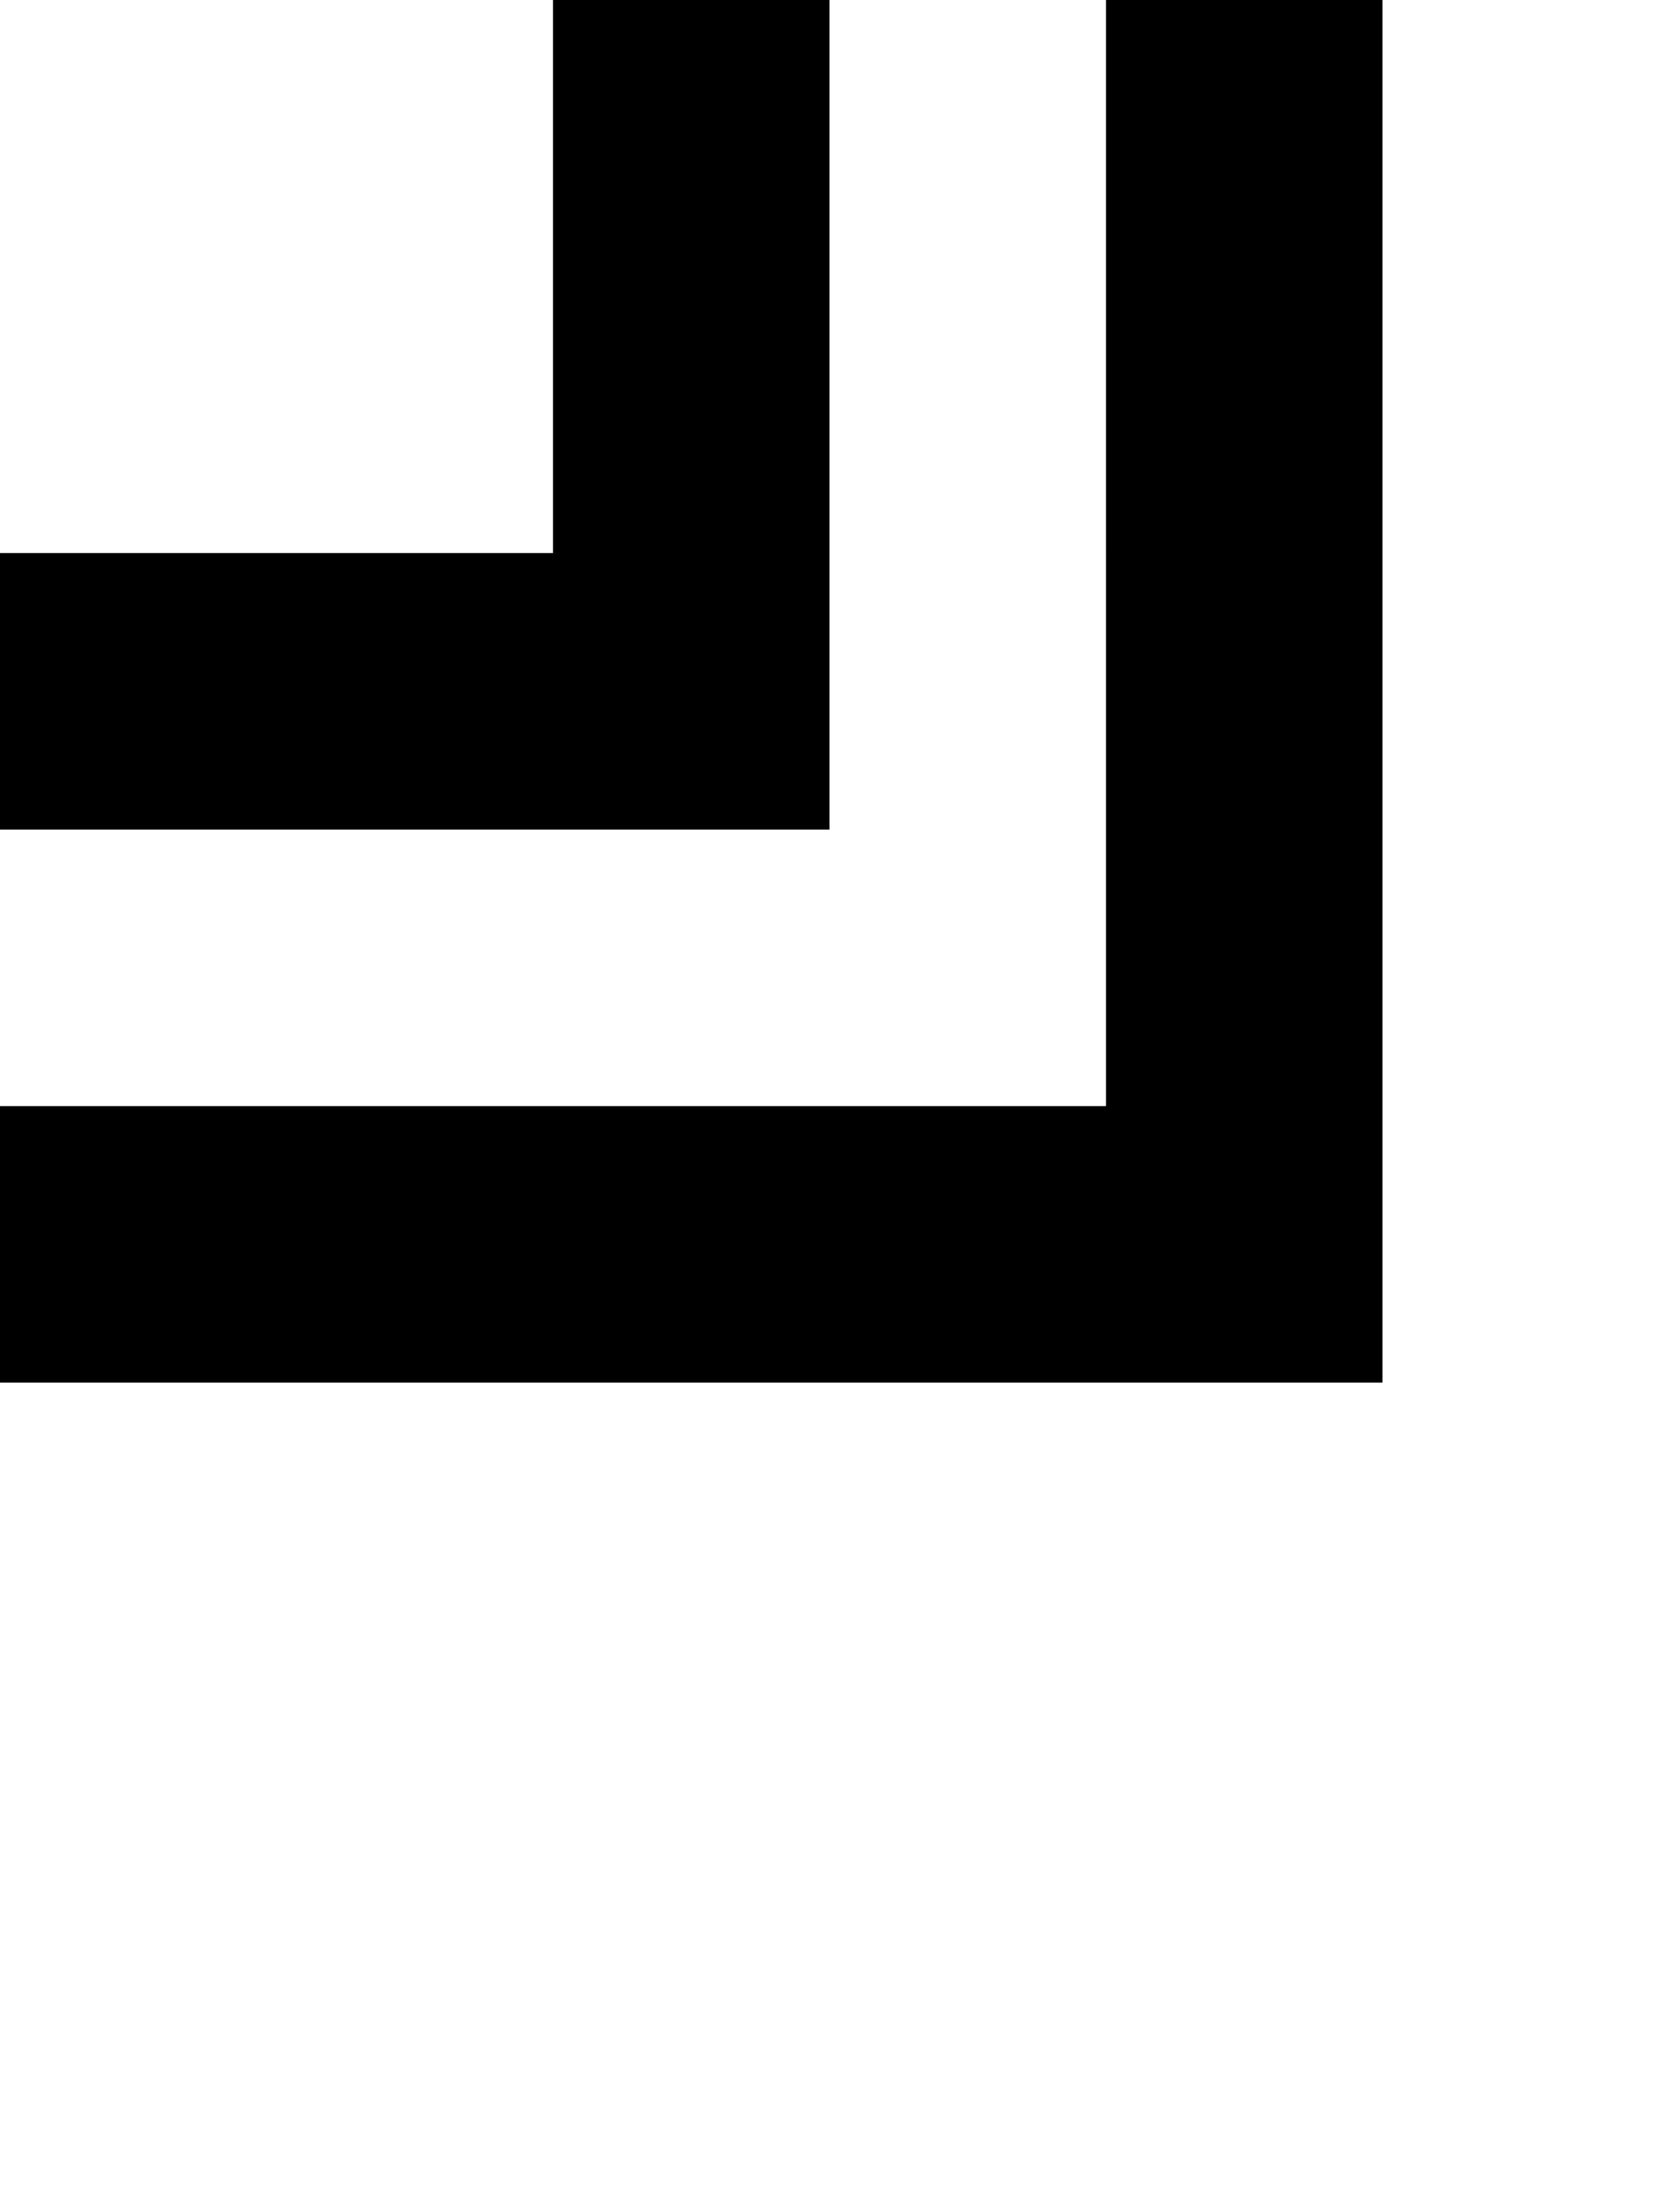
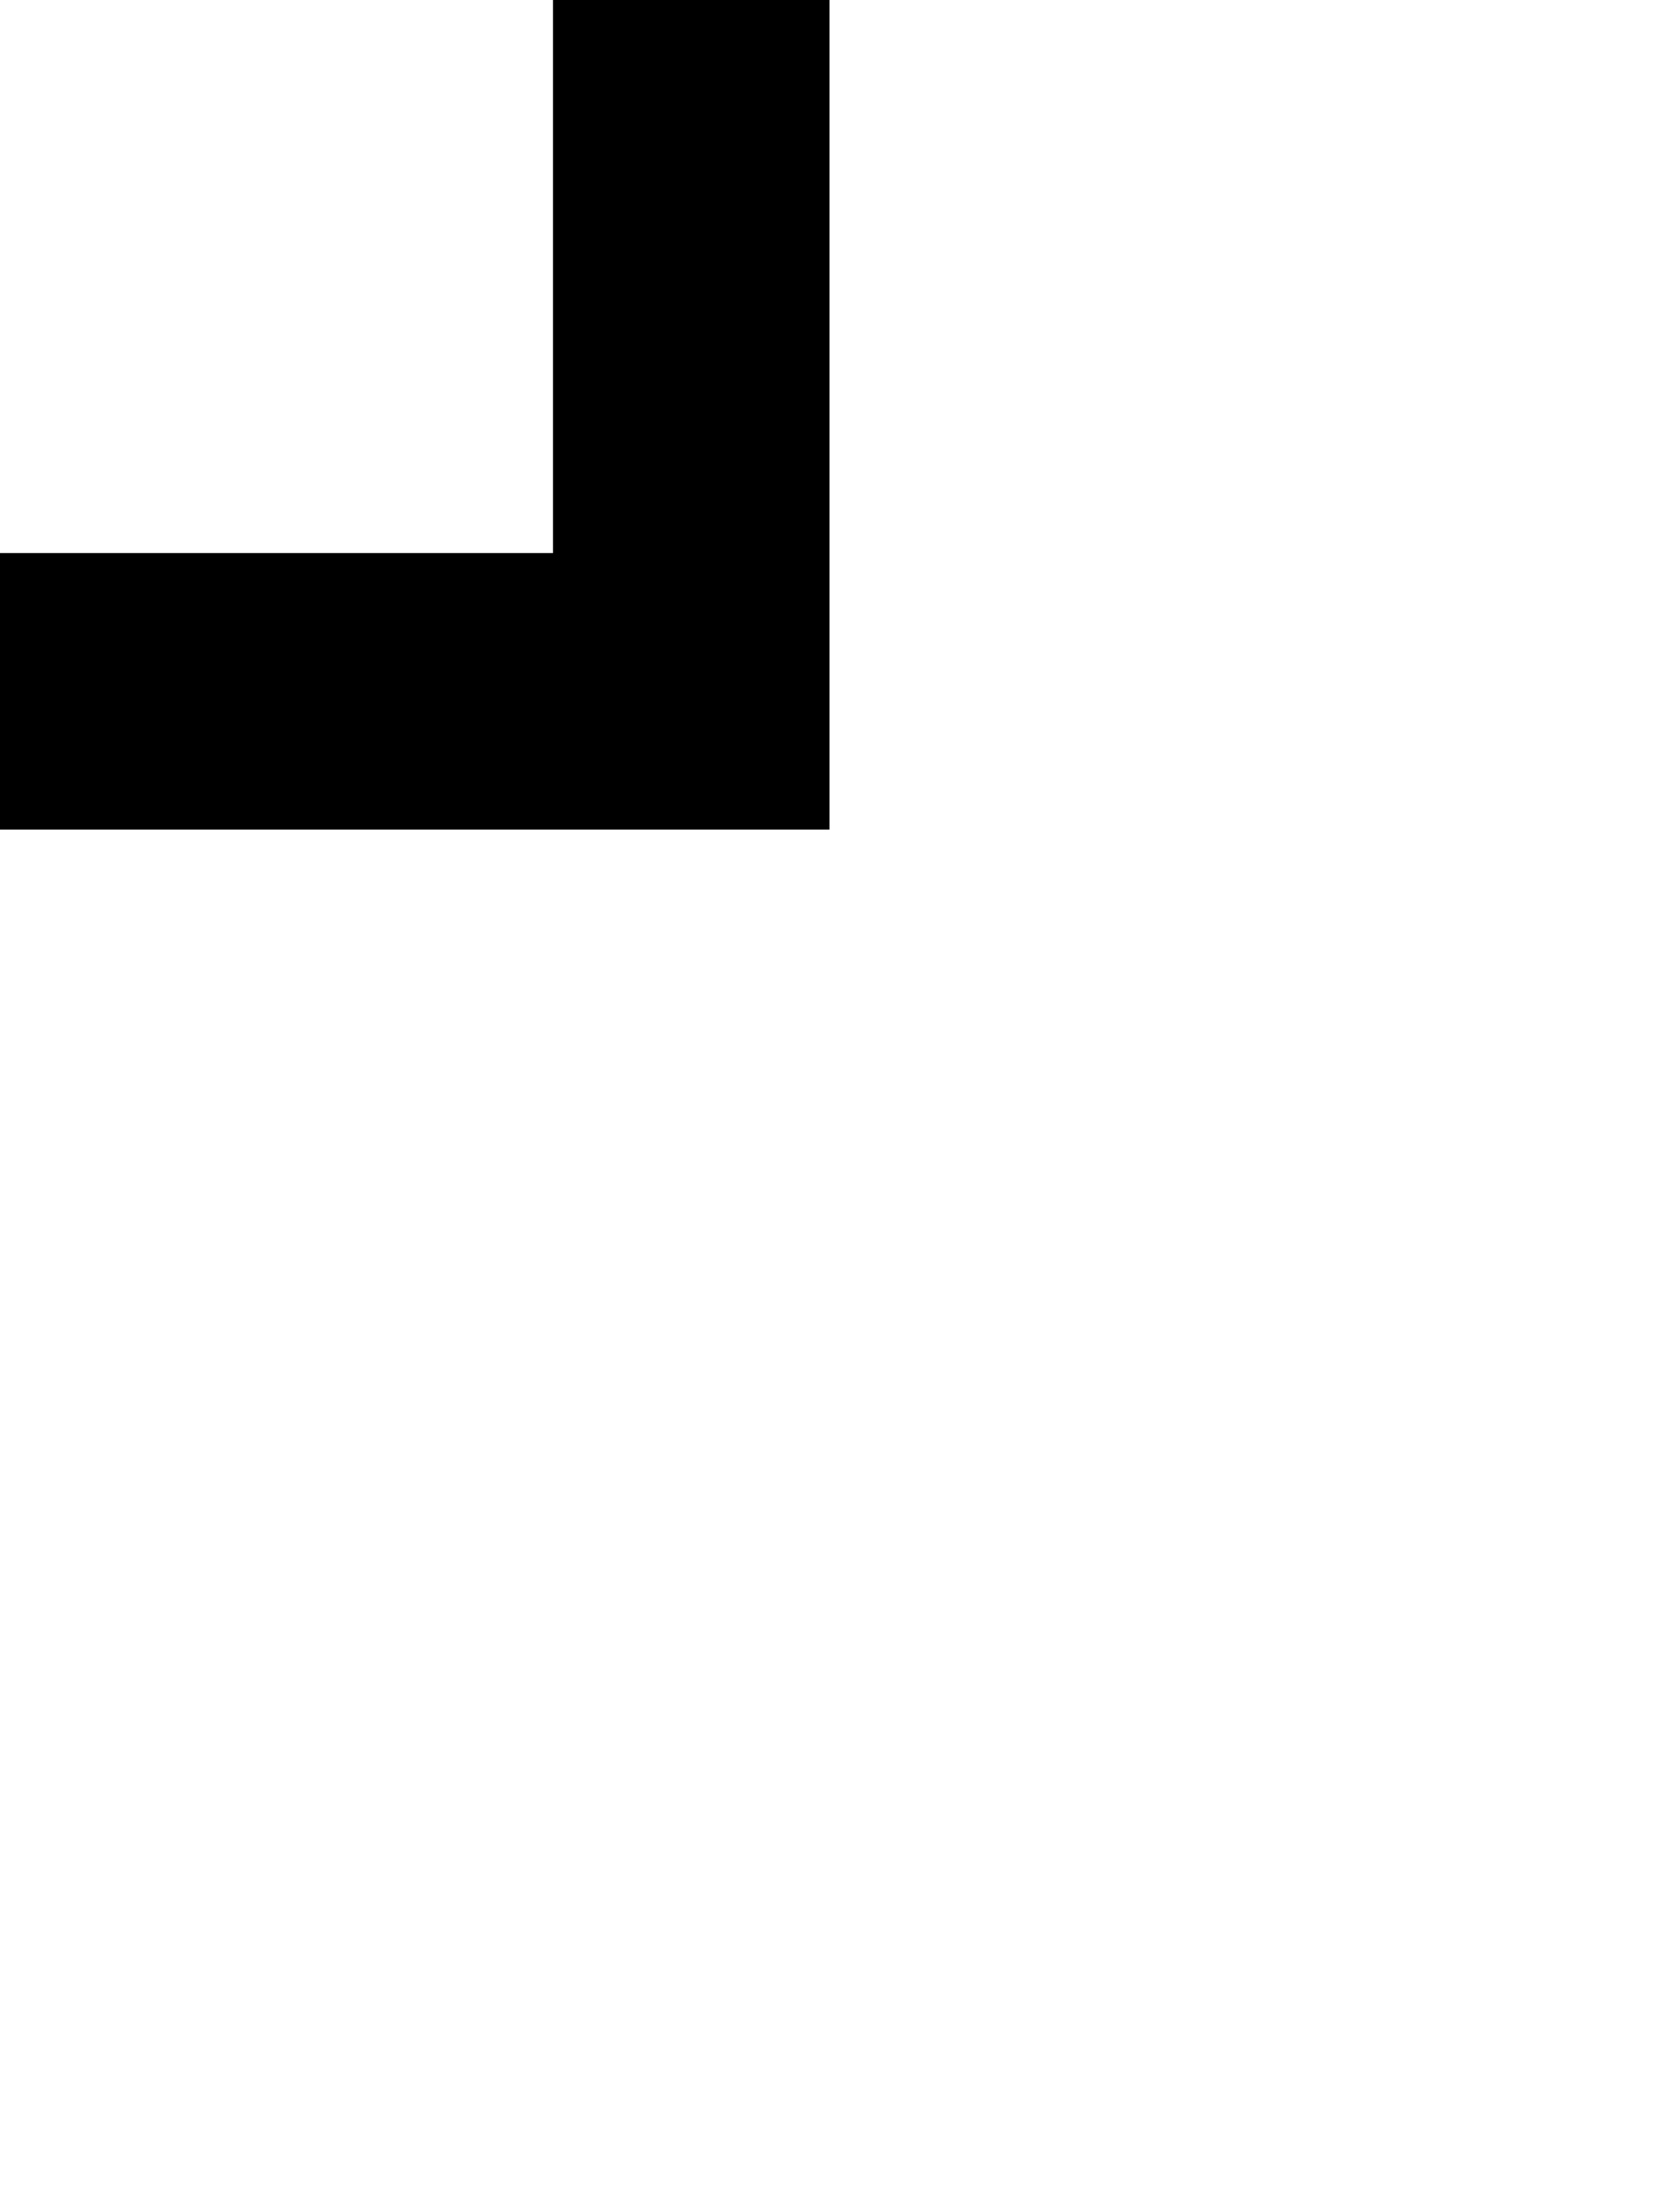
<svg xmlns="http://www.w3.org/2000/svg" version="1.0" width="24pt" height="32pt" viewBox="0 0 24 32" preserveAspectRatio="xMidYMid meet">
  <g transform="translate(0,32) scale(1,-1)" fill="#000000" stroke="none">
    <path d="M8 28 l0 -4 -4 0 -4 0 0 -2 0 -2 6 0 6 0 0 6 0 6 -2 0 -2 0 0 -4z" />
-     <path d="M16 24 l0 -8 -8 0 -8 0 0 -2 0 -2 10 0 10 0 0 10 0 10 -2 0 -2 0 0 -8z" />
  </g>
</svg>